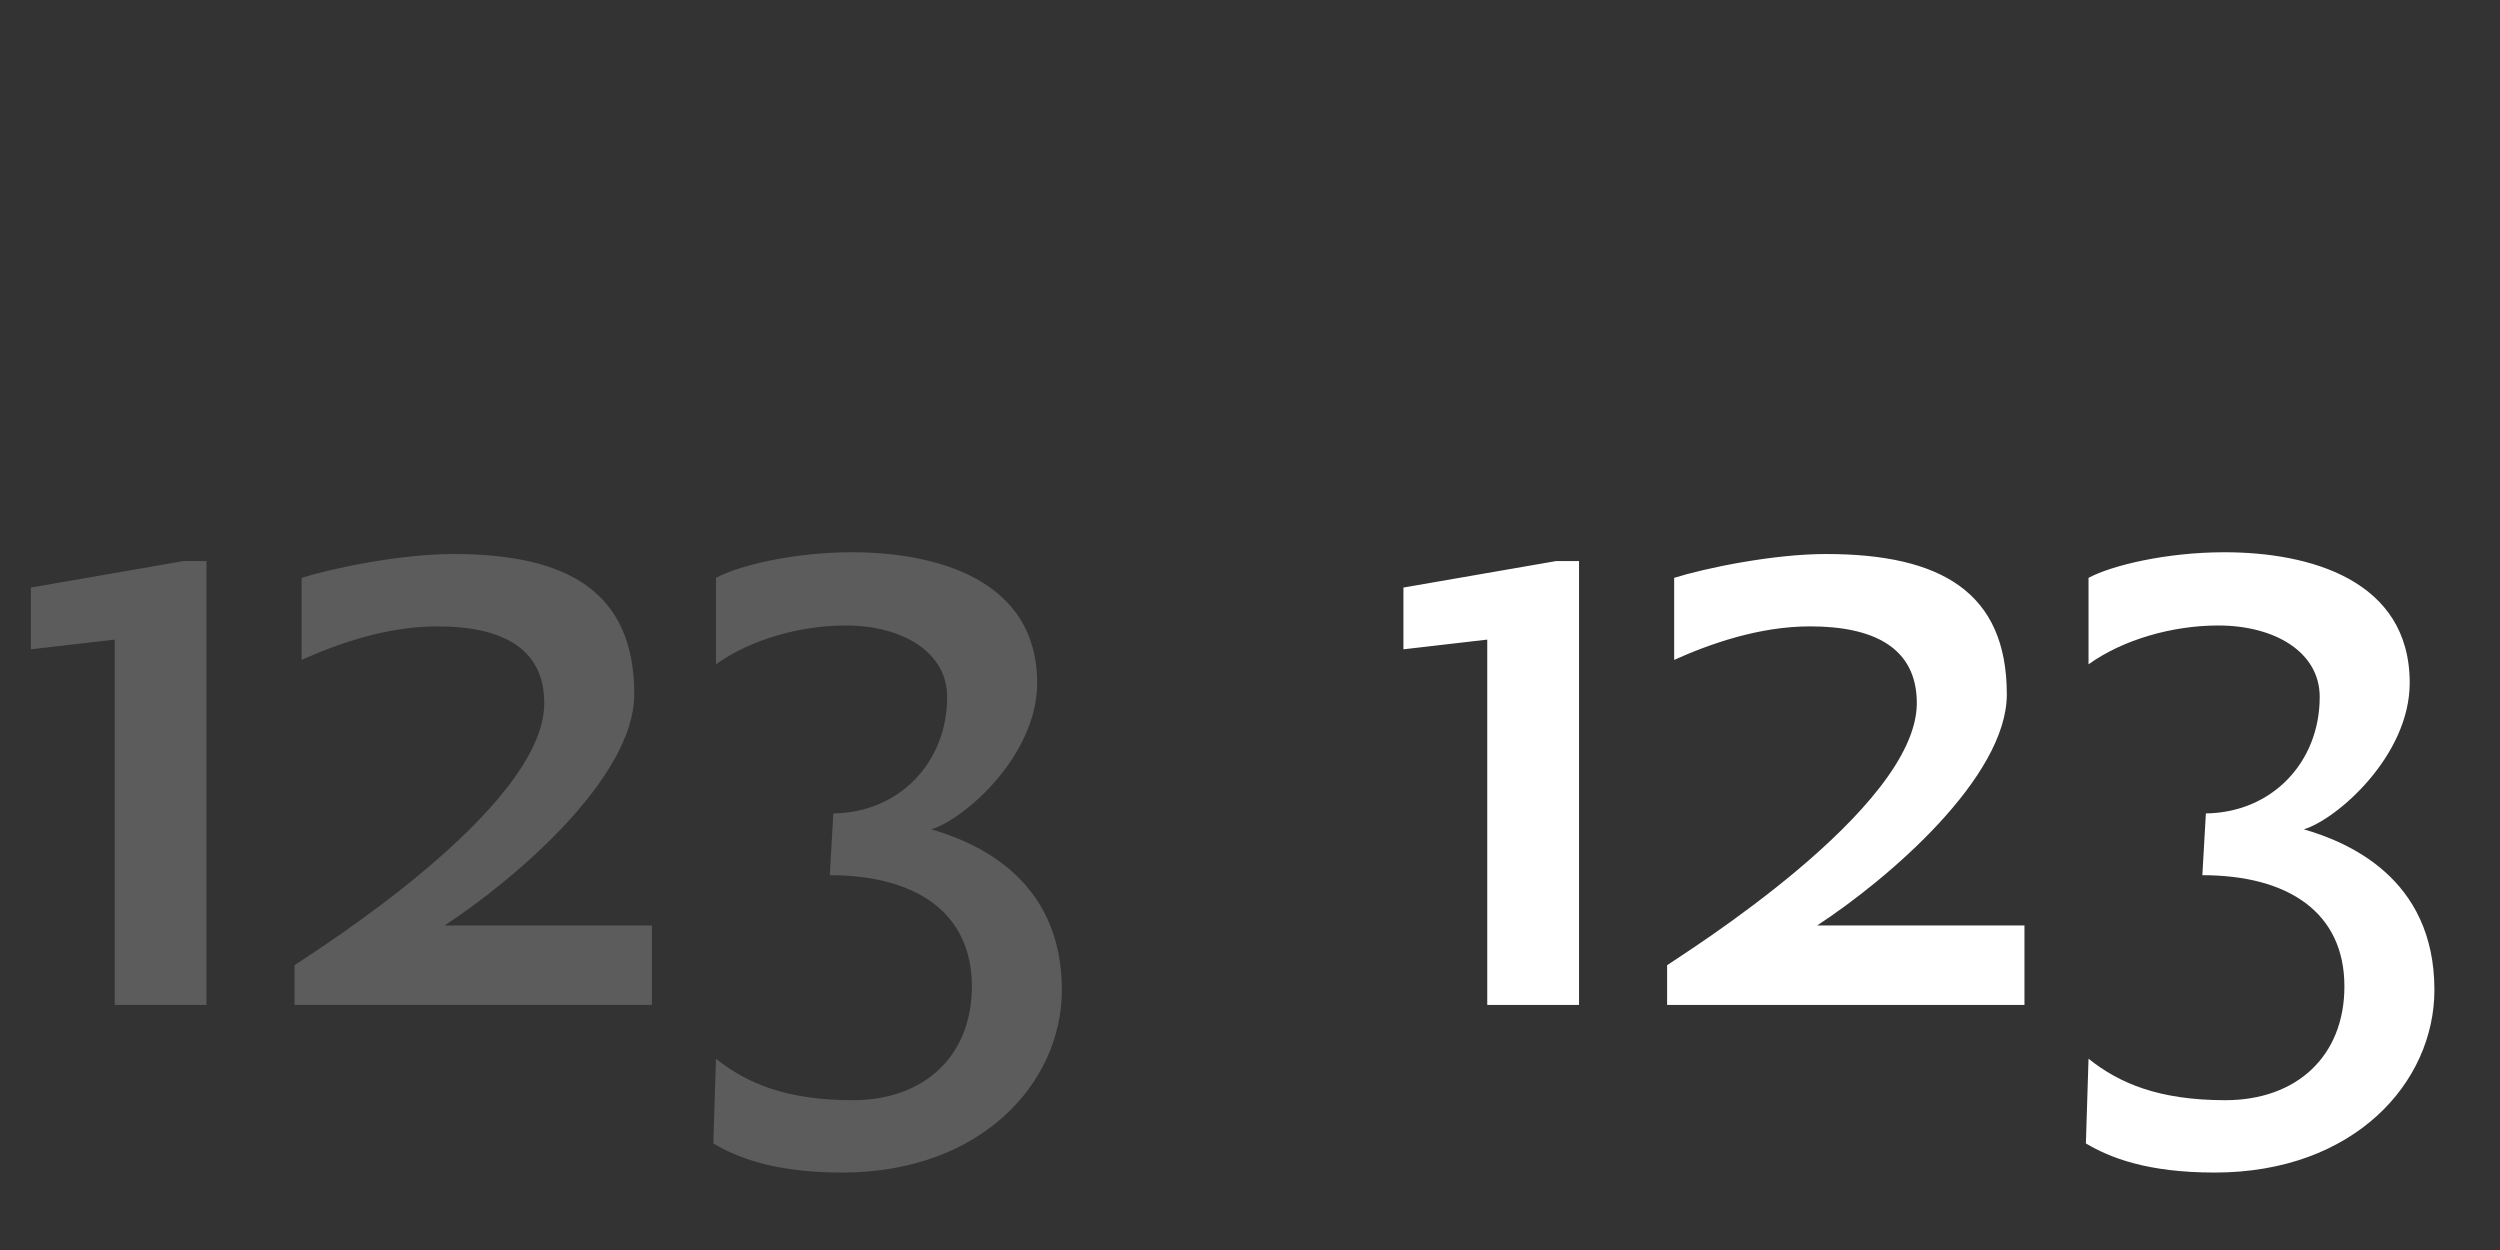
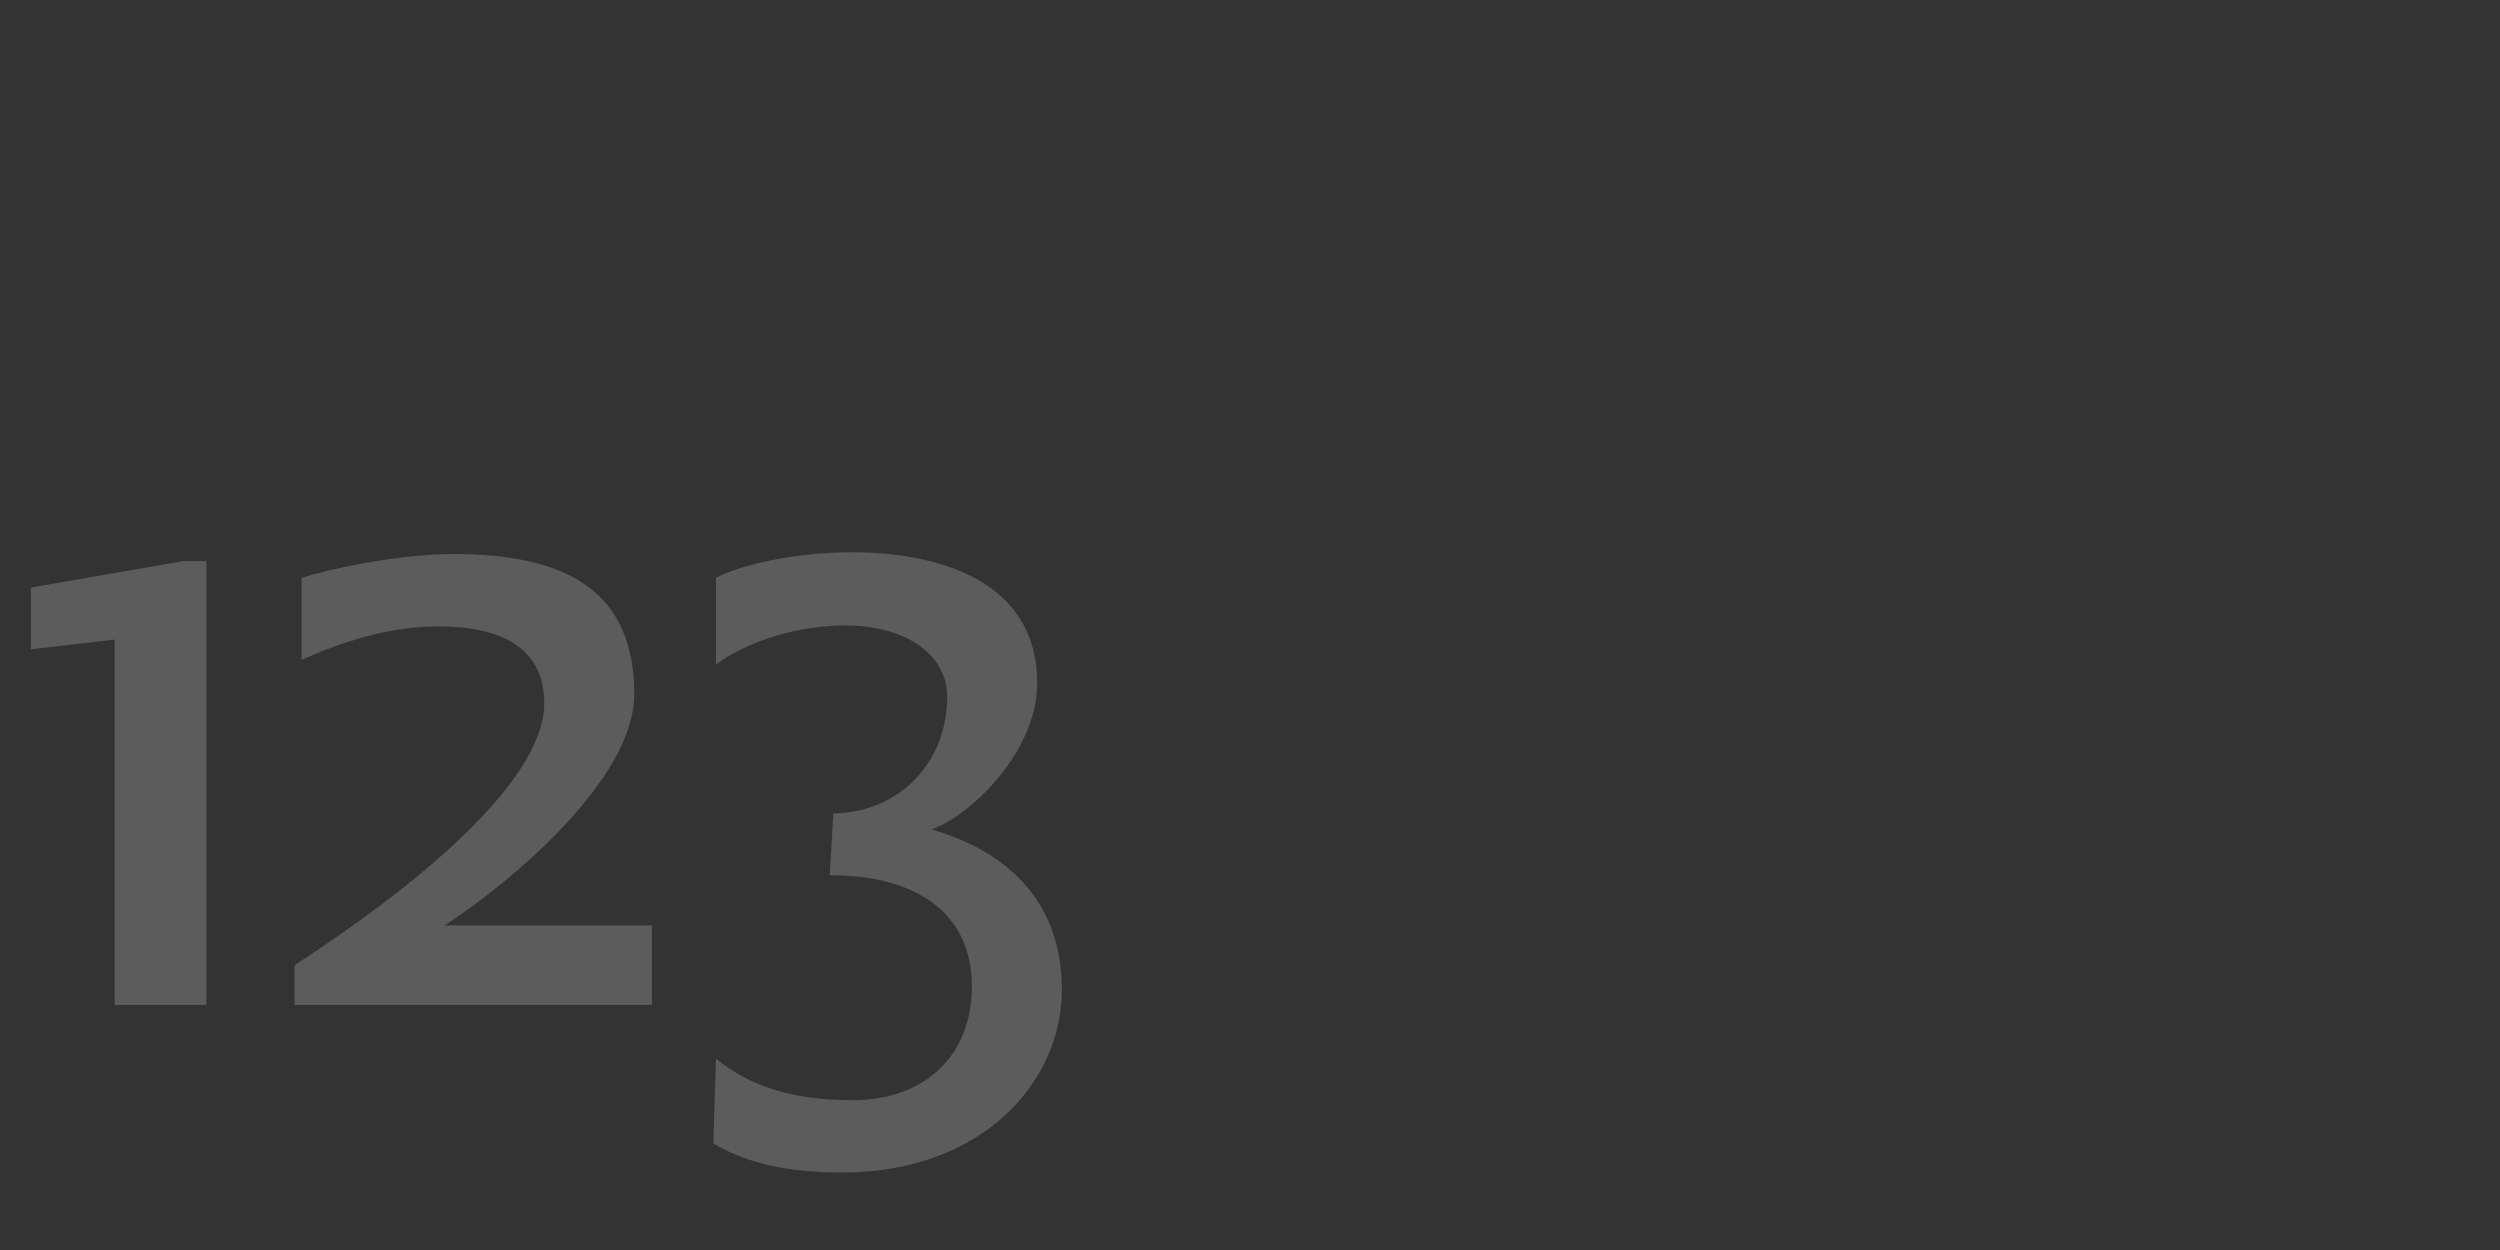
<svg xmlns="http://www.w3.org/2000/svg" viewBox="0 0 102 51" fill="none">
  <rect x="0" y="0" width="102" height="51" fill="#333333" stroke="none" />
  <path d="M8.424 22.892V41H4.68V26.096L1.26 26.492V23.972L7.488 22.892H8.424ZM18.138 37.76H26.598V41H12.018V39.38C12.63 38.948 22.206 33.008 22.206 28.688C22.206 26.42 20.442 25.556 17.85 25.556C15.762 25.556 13.746 26.276 12.306 26.924V23.576C13.566 23.18 16.338 22.604 18.498 22.604C23.178 22.604 25.878 24.152 25.878 28.328C25.878 31.712 21.054 35.852 18.138 37.76ZM37.996 33.836C39.724 34.34 43.324 35.78 43.324 40.388C43.324 44.168 40.048 47.84 34.36 47.84C31.588 47.84 30.076 47.228 29.104 46.652L29.212 43.196C30.472 44.204 32.092 44.888 34.792 44.888C37.708 44.888 39.652 43.088 39.652 40.244C39.652 37.22 37.348 35.708 33.856 35.708L34 33.188C36.7 33.152 38.644 31.1 38.644 28.436C38.644 26.6 36.808 25.52 34.504 25.52C32.632 25.52 30.616 26.096 29.212 27.104V23.576C30.148 23.072 32.38 22.532 34.756 22.532C38.212 22.532 42.316 23.648 42.316 27.86C42.316 30.848 39.328 33.44 37.996 33.836Z" fill="white" fill-opacity="0.2" />
-   <path d="M64.424 22.892V41H60.68V26.096L57.26 26.492V23.972L63.488 22.892H64.424ZM74.138 37.76H82.598V41H68.018V39.38C68.63 38.948 78.206 33.008 78.206 28.688C78.206 26.42 76.442 25.556 73.85 25.556C71.762 25.556 69.746 26.276 68.306 26.924V23.576C69.566 23.18 72.338 22.604 74.498 22.604C79.178 22.604 81.878 24.152 81.878 28.328C81.878 31.712 77.054 35.852 74.138 37.76ZM93.996 33.836C95.724 34.34 99.324 35.78 99.324 40.388C99.324 44.168 96.048 47.84 90.36 47.84C87.588 47.84 86.076 47.228 85.104 46.652L85.212 43.196C86.472 44.204 88.092 44.888 90.792 44.888C93.708 44.888 95.652 43.088 95.652 40.244C95.652 37.22 93.348 35.708 89.856 35.708L90 33.188C92.7 33.152 94.644 31.1 94.644 28.436C94.644 26.6 92.808 25.52 90.504 25.52C88.632 25.52 86.616 26.096 85.212 27.104V23.576C86.148 23.072 88.38 22.532 90.756 22.532C94.212 22.532 98.316 23.648 98.316 27.86C98.316 30.848 95.328 33.44 93.996 33.836Z" fill="white" />
</svg>